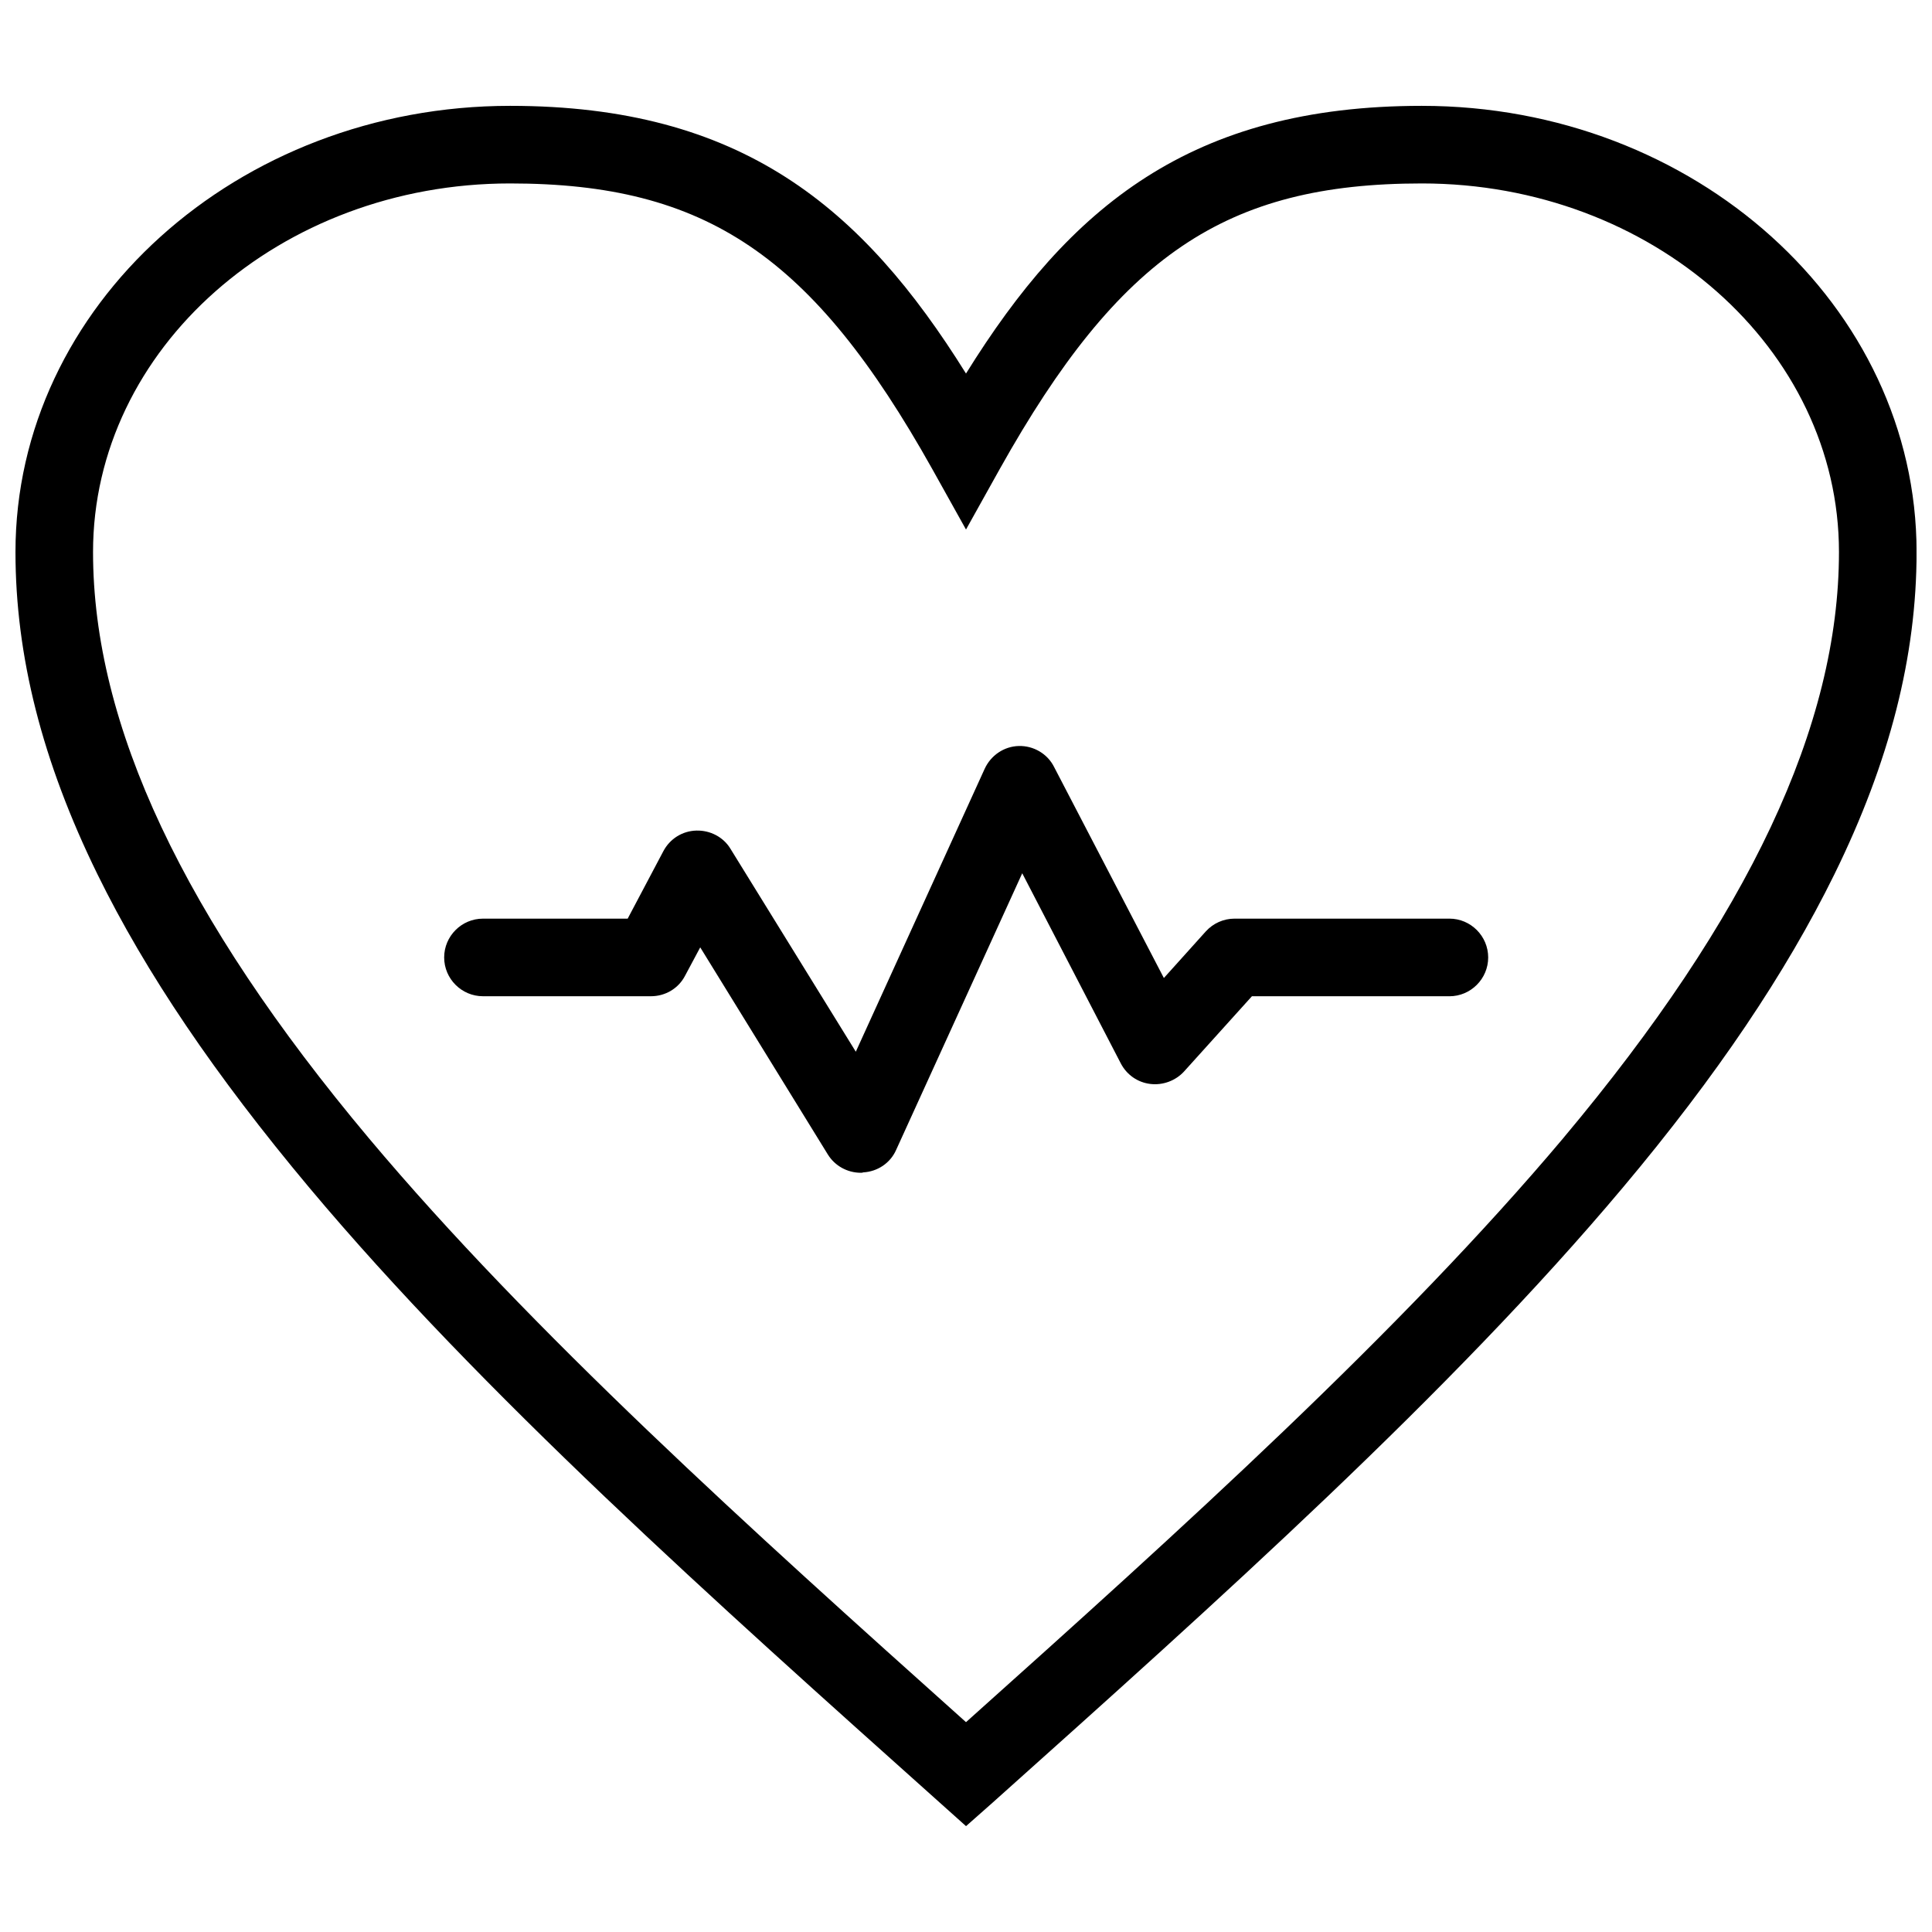
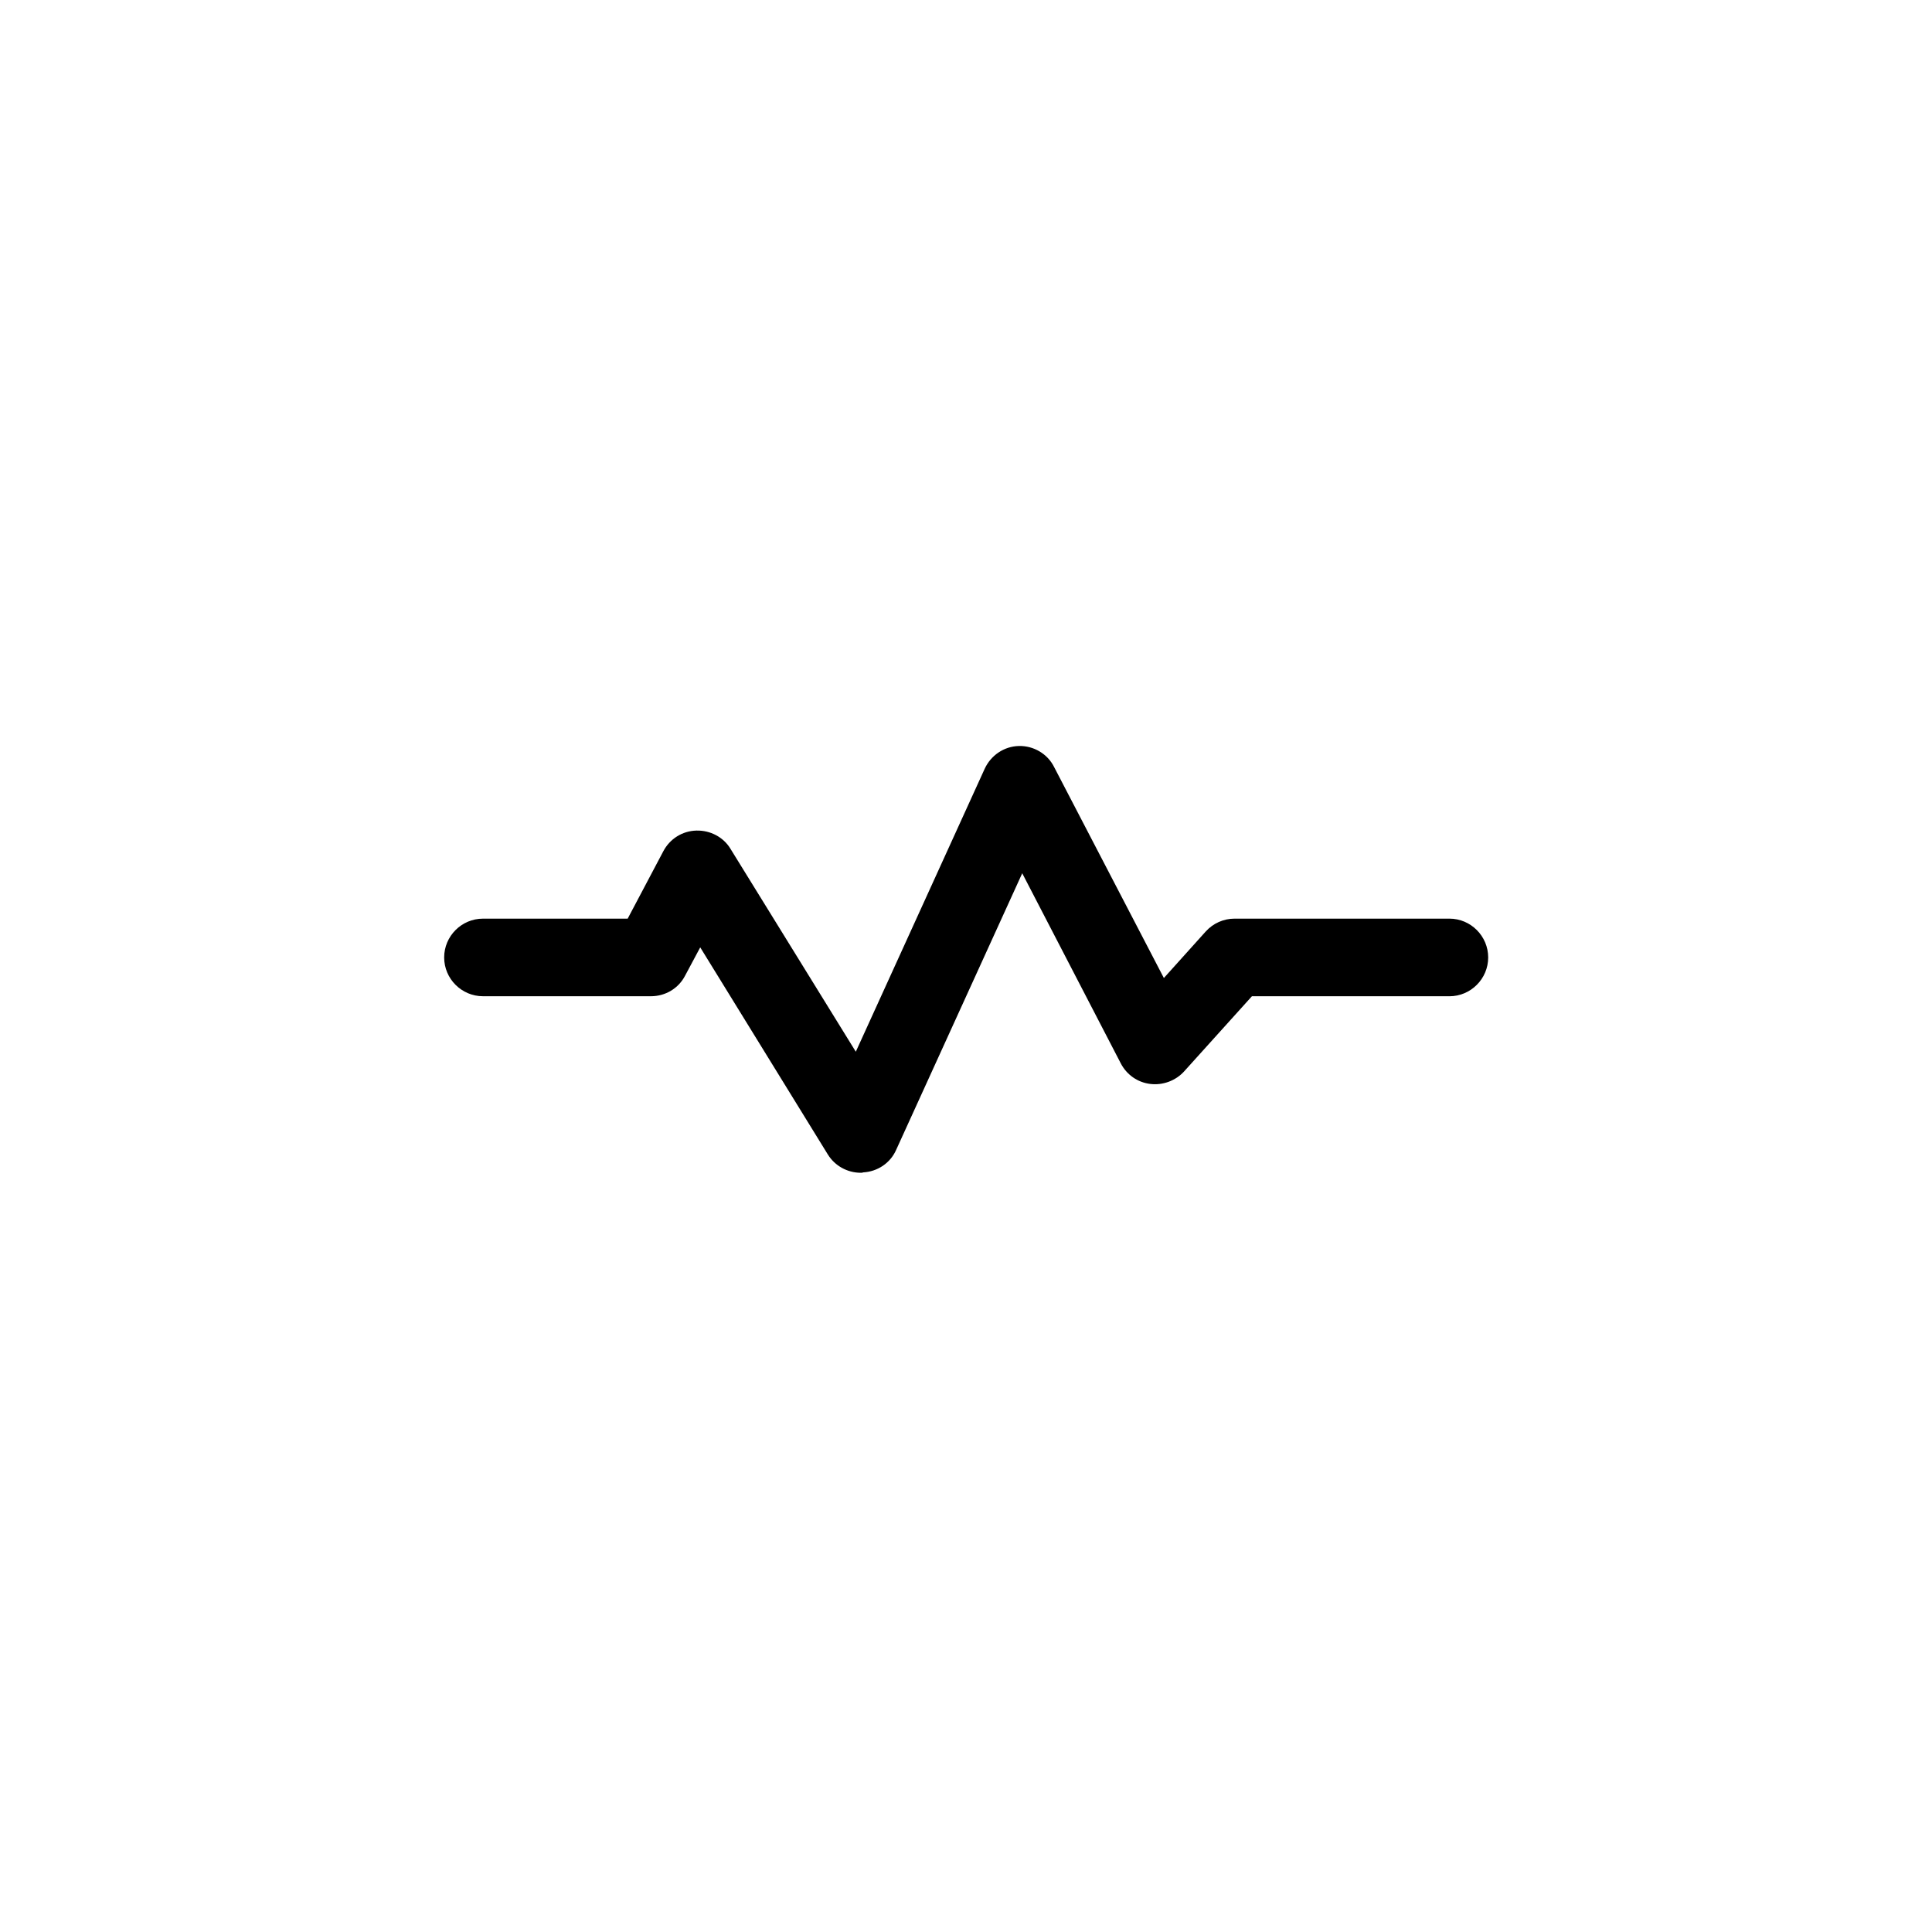
<svg xmlns="http://www.w3.org/2000/svg" width="800px" height="800px" version="1.1" viewBox="144 144 512 512">
  <defs>
    <clipPath id="a">
      <path d="m148.09 172h503.81v456h-503.81z" />
    </clipPath>
  </defs>
  <g clip-path="url(#a)">
-     <path d="m520.81 172.05c-61.176 0-93.359 26.734-120.81 70.945-27.555-44.211-59.633-70.945-120.81-70.945-72.277 0-131.09 53.055-131.09 118.24 0 27.555 7.094 55.523 21.695 85.34 12.852 26.219 31.258 53.363 56.141 83.078 45.754 54.598 107.55 109.71 167.18 163.07l6.891 6.168 7.094-6.273c59.633-53.363 121.22-108.47 166.98-162.97 24.883-29.613 43.184-56.859 56.035-82.973 14.703-29.922 21.797-57.887 21.797-85.441-0.004-65.188-58.816-118.24-131.1-118.24zm37.531 273.5c-43.184 51.305-101.38 103.85-158.34 154.84-56.961-50.996-115.16-103.43-158.24-154.74-49.148-58.605-73.105-109.5-73.105-155.36 0-53.875 49.559-97.676 110.53-97.676 51.922 0 80.199 19.125 111.87 75.676l8.945 16.039 8.945-16.039c31.668-56.551 59.84-75.676 111.87-75.676 60.973 0 110.53 43.801 110.53 97.676-0.004 45.957-23.859 96.648-73.004 155.25z" />
-   </g>
+     </g>
  <path d="m528.11 387.45h-56.961c-2.879 0-5.656 1.234-7.609 3.394l-11.102 12.34-29.098-55.934c-1.746-3.496-5.449-5.656-9.355-5.551-3.906 0.102-7.402 2.469-9.047 6.066l-34.141 74.953-33.211-53.773c-1.852-3.086-5.348-4.934-9.047-4.832-3.703 0.102-6.992 2.16-8.738 5.449l-9.461 17.891h-38.352c-5.656 0-10.281 4.625-10.281 10.281s4.625 10.281 10.281 10.281h44.52c3.805 0 7.301-2.055 9.047-5.449l4.012-7.504 33.828 54.906c1.852 2.981 5.141 4.832 8.738 4.832 0.207 0 0.41 0 0.617-0.102 3.805-0.207 7.199-2.469 8.738-5.965l33.414-73.309 26.117 50.383c1.543 2.981 4.422 5.039 7.812 5.449 3.289 0.41 6.684-0.824 8.945-3.289l17.992-19.945h52.336c5.656 0 10.281-4.625 10.281-10.281 0.004-5.664-4.621-10.293-10.277-10.293z" />
</svg>